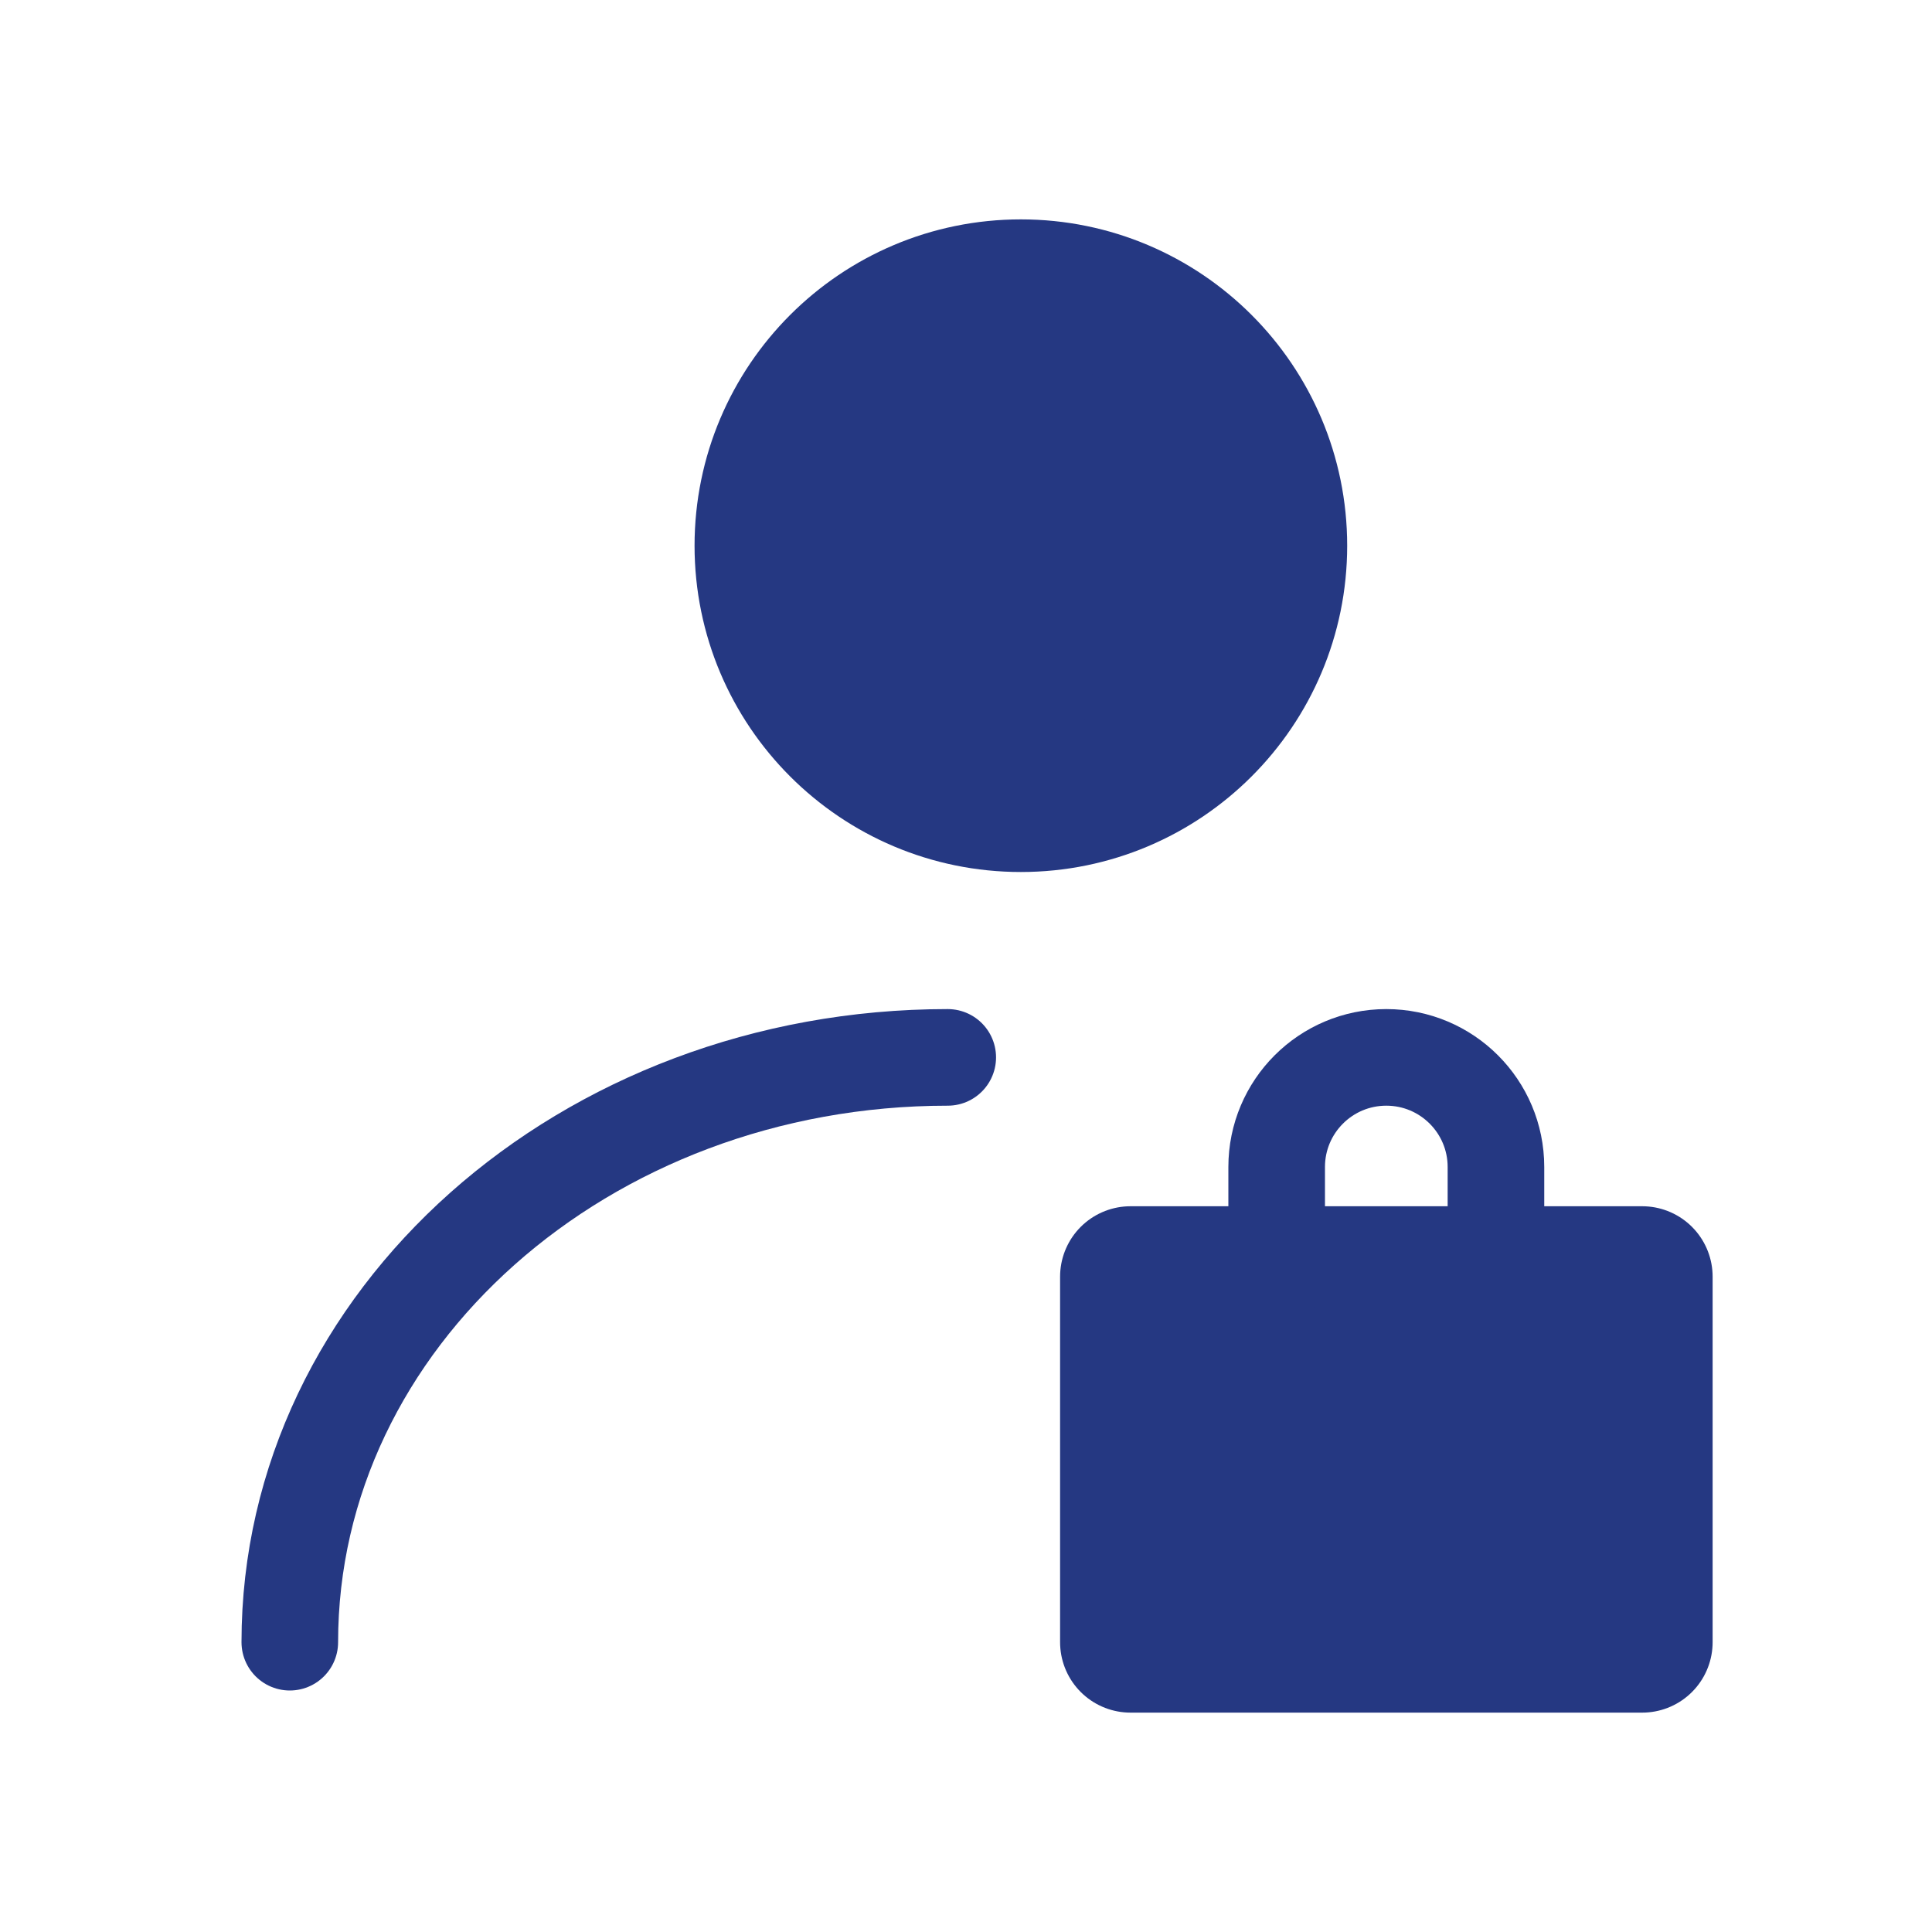
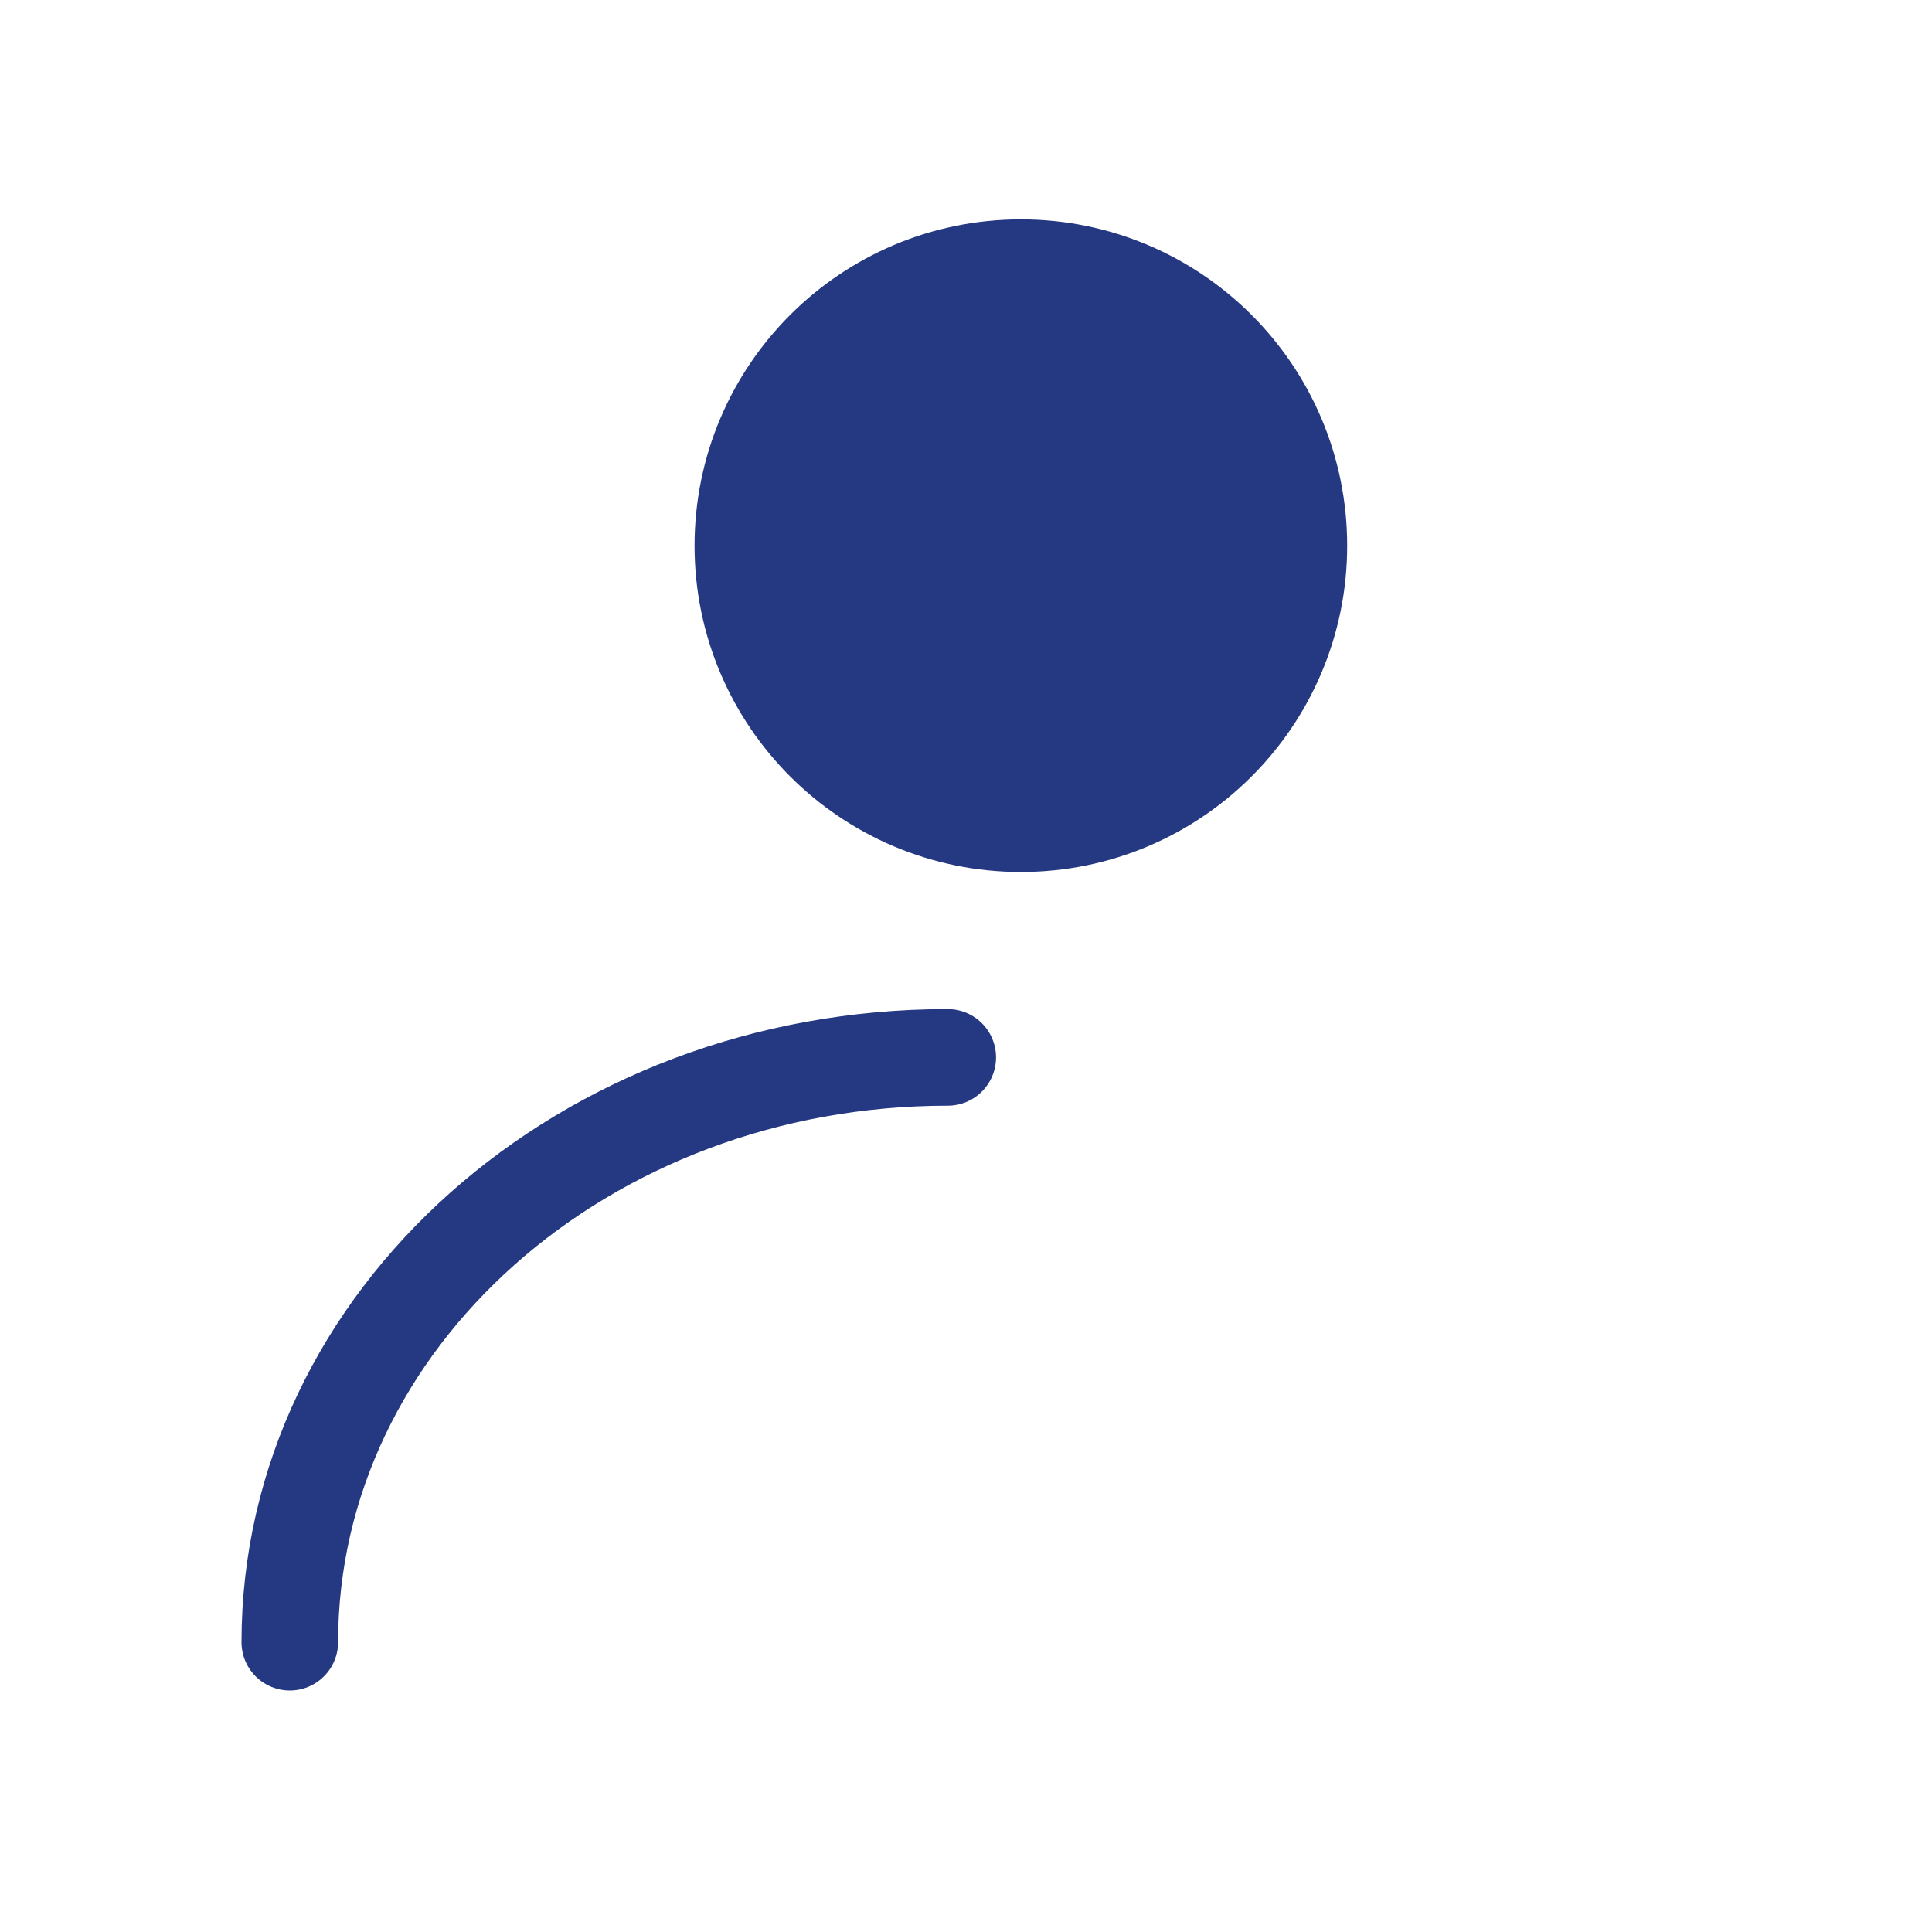
<svg xmlns="http://www.w3.org/2000/svg" width="20px" height="20px" viewBox="0 0 20 20" version="1.1">
  <title>Private</title>
  <g id="页面-1" stroke="none" stroke-width="1" fill="none" fill-rule="evenodd">
    <g id="2xdegree-详情页" transform="translate(-496, -159)">
      <g id="编组-13" transform="translate(484, 153)">
        <g id="Private" transform="translate(12, 6)">
-           <rect id="矩形" x="0" y="0" width="20" height="20" />
          <g id="编组" transform="translate(3, 3)" stroke="#253882" stroke-linecap="round" stroke-linejoin="round">
            <circle id="椭圆形" stroke-width="1.458" fill="#253882" fill-rule="nonzero" cx="7.568" cy="2.649" r="2.649" />
            <path d="M0,14 C0,10.656 3.049,7.946 6.811,7.946" id="路径" />
-             <rect id="矩形" stroke-width="1.458" fill="#253882" fill-rule="nonzero" x="8.703" y="10.216" width="5.297" height="3.784" />
-             <path d="M12.486,10.216 L12.486,9.081 C12.486,8.454 11.978,7.946 11.351,7.946 C10.724,7.946 10.216,8.454 10.216,9.081 L10.216,10.216" id="路径" />
          </g>
        </g>
      </g>
    </g>
  </g>
</svg>